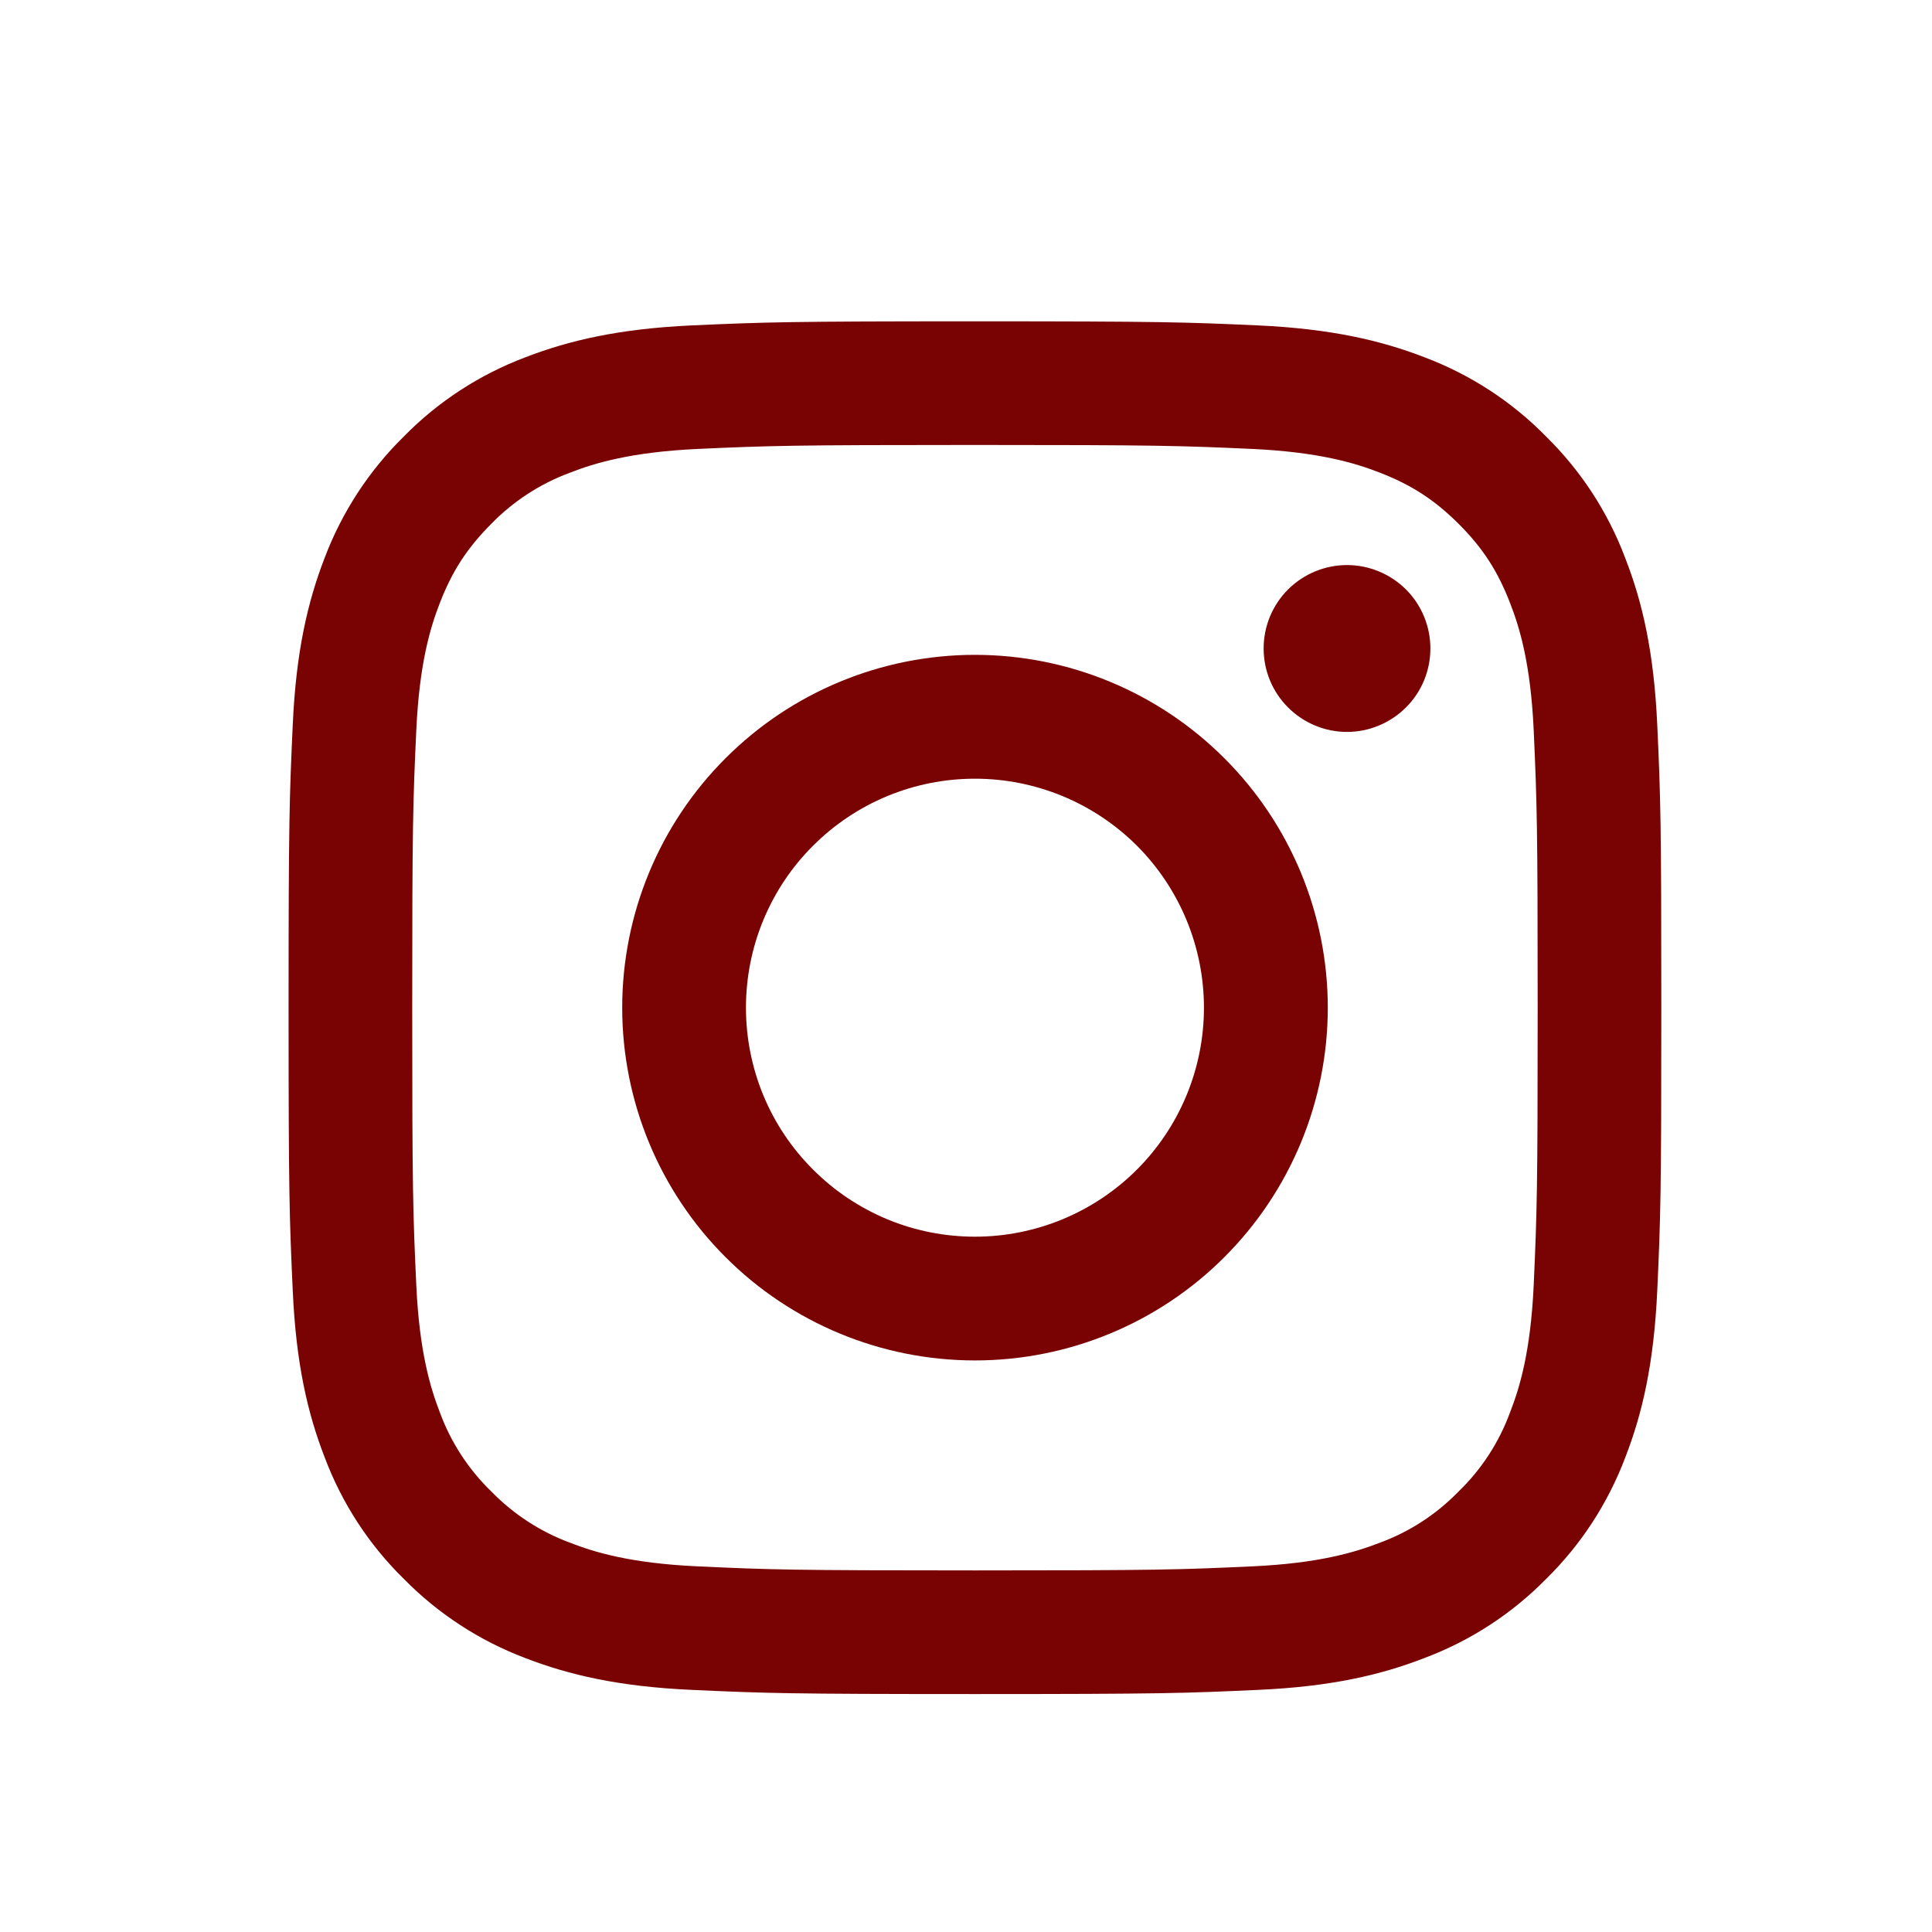
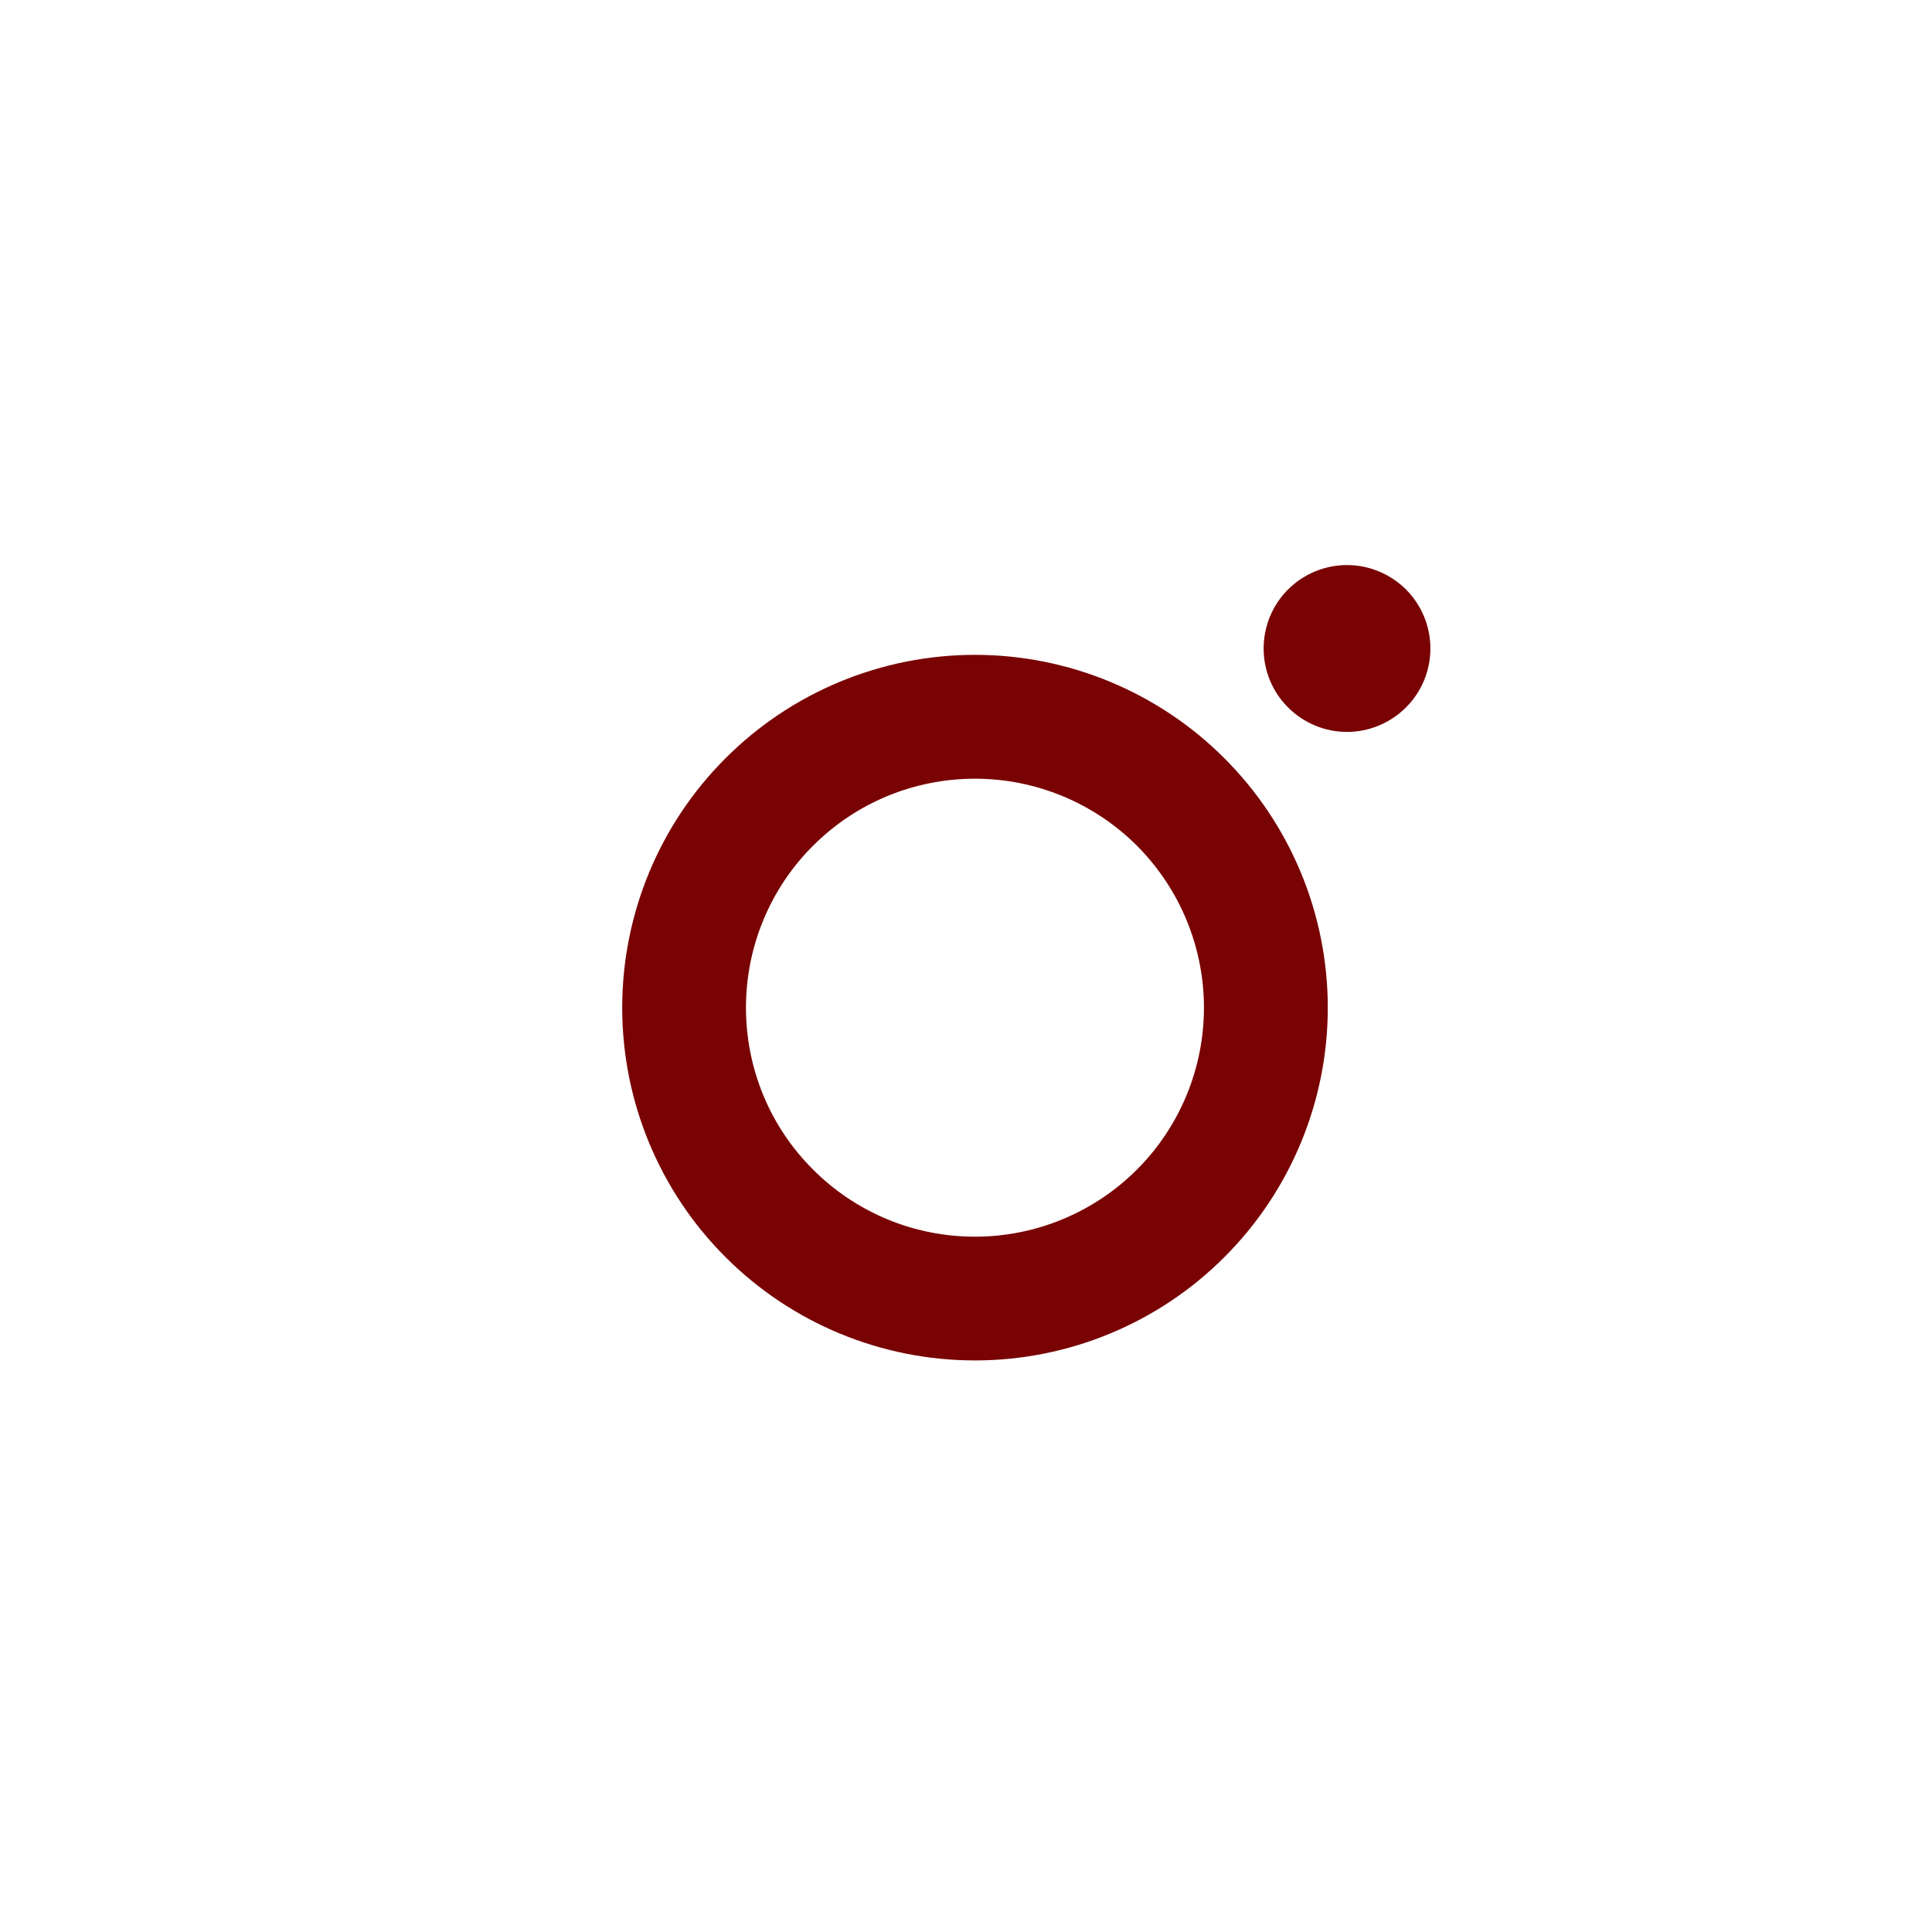
<svg xmlns="http://www.w3.org/2000/svg" width="19" height="19" viewBox="0 0 19 19" fill="#790303">
-   <path fill-rule="evenodd" clip-rule="evenodd" d="M9.588 3.16C7.755 3.16 7.525 3.168 6.805 3.2C6.087 3.233 5.596 3.348 5.166 3.514C4.716 3.684 4.308 3.949 3.971 4.293C3.628 4.63 3.362 5.038 3.192 5.488C3.026 5.918 2.911 6.409 2.879 7.128C2.846 7.847 2.838 8.076 2.838 9.91C2.838 11.744 2.846 11.973 2.879 12.693C2.911 13.411 3.026 13.902 3.193 14.332C3.362 14.782 3.627 15.19 3.971 15.527C4.308 15.87 4.716 16.136 5.166 16.306C5.596 16.472 6.087 16.587 6.805 16.619C7.525 16.652 7.755 16.66 9.588 16.66C11.421 16.66 11.651 16.652 12.371 16.619C13.09 16.587 13.581 16.472 14.01 16.305C14.46 16.136 14.868 15.871 15.206 15.527C15.549 15.19 15.814 14.782 15.984 14.332C16.151 13.902 16.265 13.411 16.298 12.693C16.331 11.973 16.338 11.743 16.338 9.91C16.338 8.077 16.331 7.847 16.298 7.127C16.265 6.408 16.151 5.918 15.983 5.488C15.814 5.038 15.548 4.63 15.205 4.293C14.868 3.949 14.46 3.684 14.01 3.514C13.581 3.348 13.089 3.233 12.37 3.2C11.651 3.168 11.422 3.16 9.588 3.16ZM9.588 4.376C11.39 4.376 11.604 4.383 12.316 4.415C12.974 4.446 13.331 4.555 13.569 4.648C13.884 4.77 14.109 4.917 14.345 5.152C14.582 5.389 14.728 5.614 14.85 5.929C14.943 6.167 15.053 6.524 15.083 7.182C15.115 7.894 15.122 8.108 15.122 9.91C15.122 11.712 15.115 11.926 15.083 12.638C15.053 13.296 14.943 13.653 14.85 13.891C14.742 14.184 14.57 14.45 14.345 14.667C14.128 14.891 13.863 15.064 13.569 15.172C13.331 15.264 12.974 15.374 12.316 15.404C11.604 15.437 11.391 15.444 9.588 15.444C7.785 15.444 7.572 15.437 6.86 15.404C6.202 15.374 5.845 15.265 5.607 15.172C5.314 15.064 5.049 14.891 4.831 14.667C4.607 14.45 4.434 14.184 4.326 13.891C4.234 13.653 4.124 13.296 4.094 12.638C4.061 11.926 4.054 11.712 4.054 9.91C4.054 8.108 4.061 7.894 4.094 7.182C4.124 6.524 4.233 6.167 4.326 5.929C4.448 5.614 4.595 5.389 4.831 5.152C5.049 4.928 5.314 4.756 5.607 4.648C5.845 4.555 6.202 4.446 6.86 4.415C7.572 4.383 7.786 4.376 9.588 4.376V4.376Z" fill="#790303" />
  <path fill-rule="evenodd" clip-rule="evenodd" d="M9.588 12.162C9.292 12.162 8.999 12.104 8.726 11.991C8.453 11.877 8.205 11.712 7.996 11.502C7.786 11.293 7.62 11.045 7.507 10.772C7.394 10.498 7.336 10.206 7.336 9.91C7.336 9.614 7.394 9.321 7.507 9.048C7.62 8.775 7.786 8.526 7.996 8.317C8.205 8.108 8.453 7.942 8.726 7.829C8.999 7.716 9.292 7.658 9.588 7.658C10.185 7.658 10.758 7.895 11.181 8.317C11.603 8.74 11.84 9.313 11.84 9.91C11.84 10.507 11.603 11.08 11.181 11.502C10.758 11.925 10.185 12.162 9.588 12.162V12.162ZM9.588 6.44C8.668 6.44 7.785 6.806 7.135 7.457C6.484 8.107 6.119 8.99 6.119 9.91C6.119 10.83 6.484 11.713 7.135 12.363C7.785 13.014 8.668 13.379 9.588 13.379C10.508 13.379 11.391 13.014 12.041 12.363C12.692 11.713 13.058 10.83 13.058 9.91C13.058 8.99 12.692 8.107 12.041 7.457C11.391 6.806 10.508 6.44 9.588 6.44V6.44ZM14.067 6.377C14.067 6.595 13.981 6.804 13.827 6.957C13.673 7.111 13.464 7.198 13.247 7.198C13.029 7.198 12.821 7.111 12.667 6.957C12.513 6.804 12.427 6.595 12.427 6.377C12.427 6.16 12.513 5.951 12.667 5.797C12.821 5.644 13.029 5.557 13.247 5.557C13.464 5.557 13.673 5.644 13.827 5.797C13.981 5.951 14.067 6.16 14.067 6.377" fill="#790303" />
</svg>